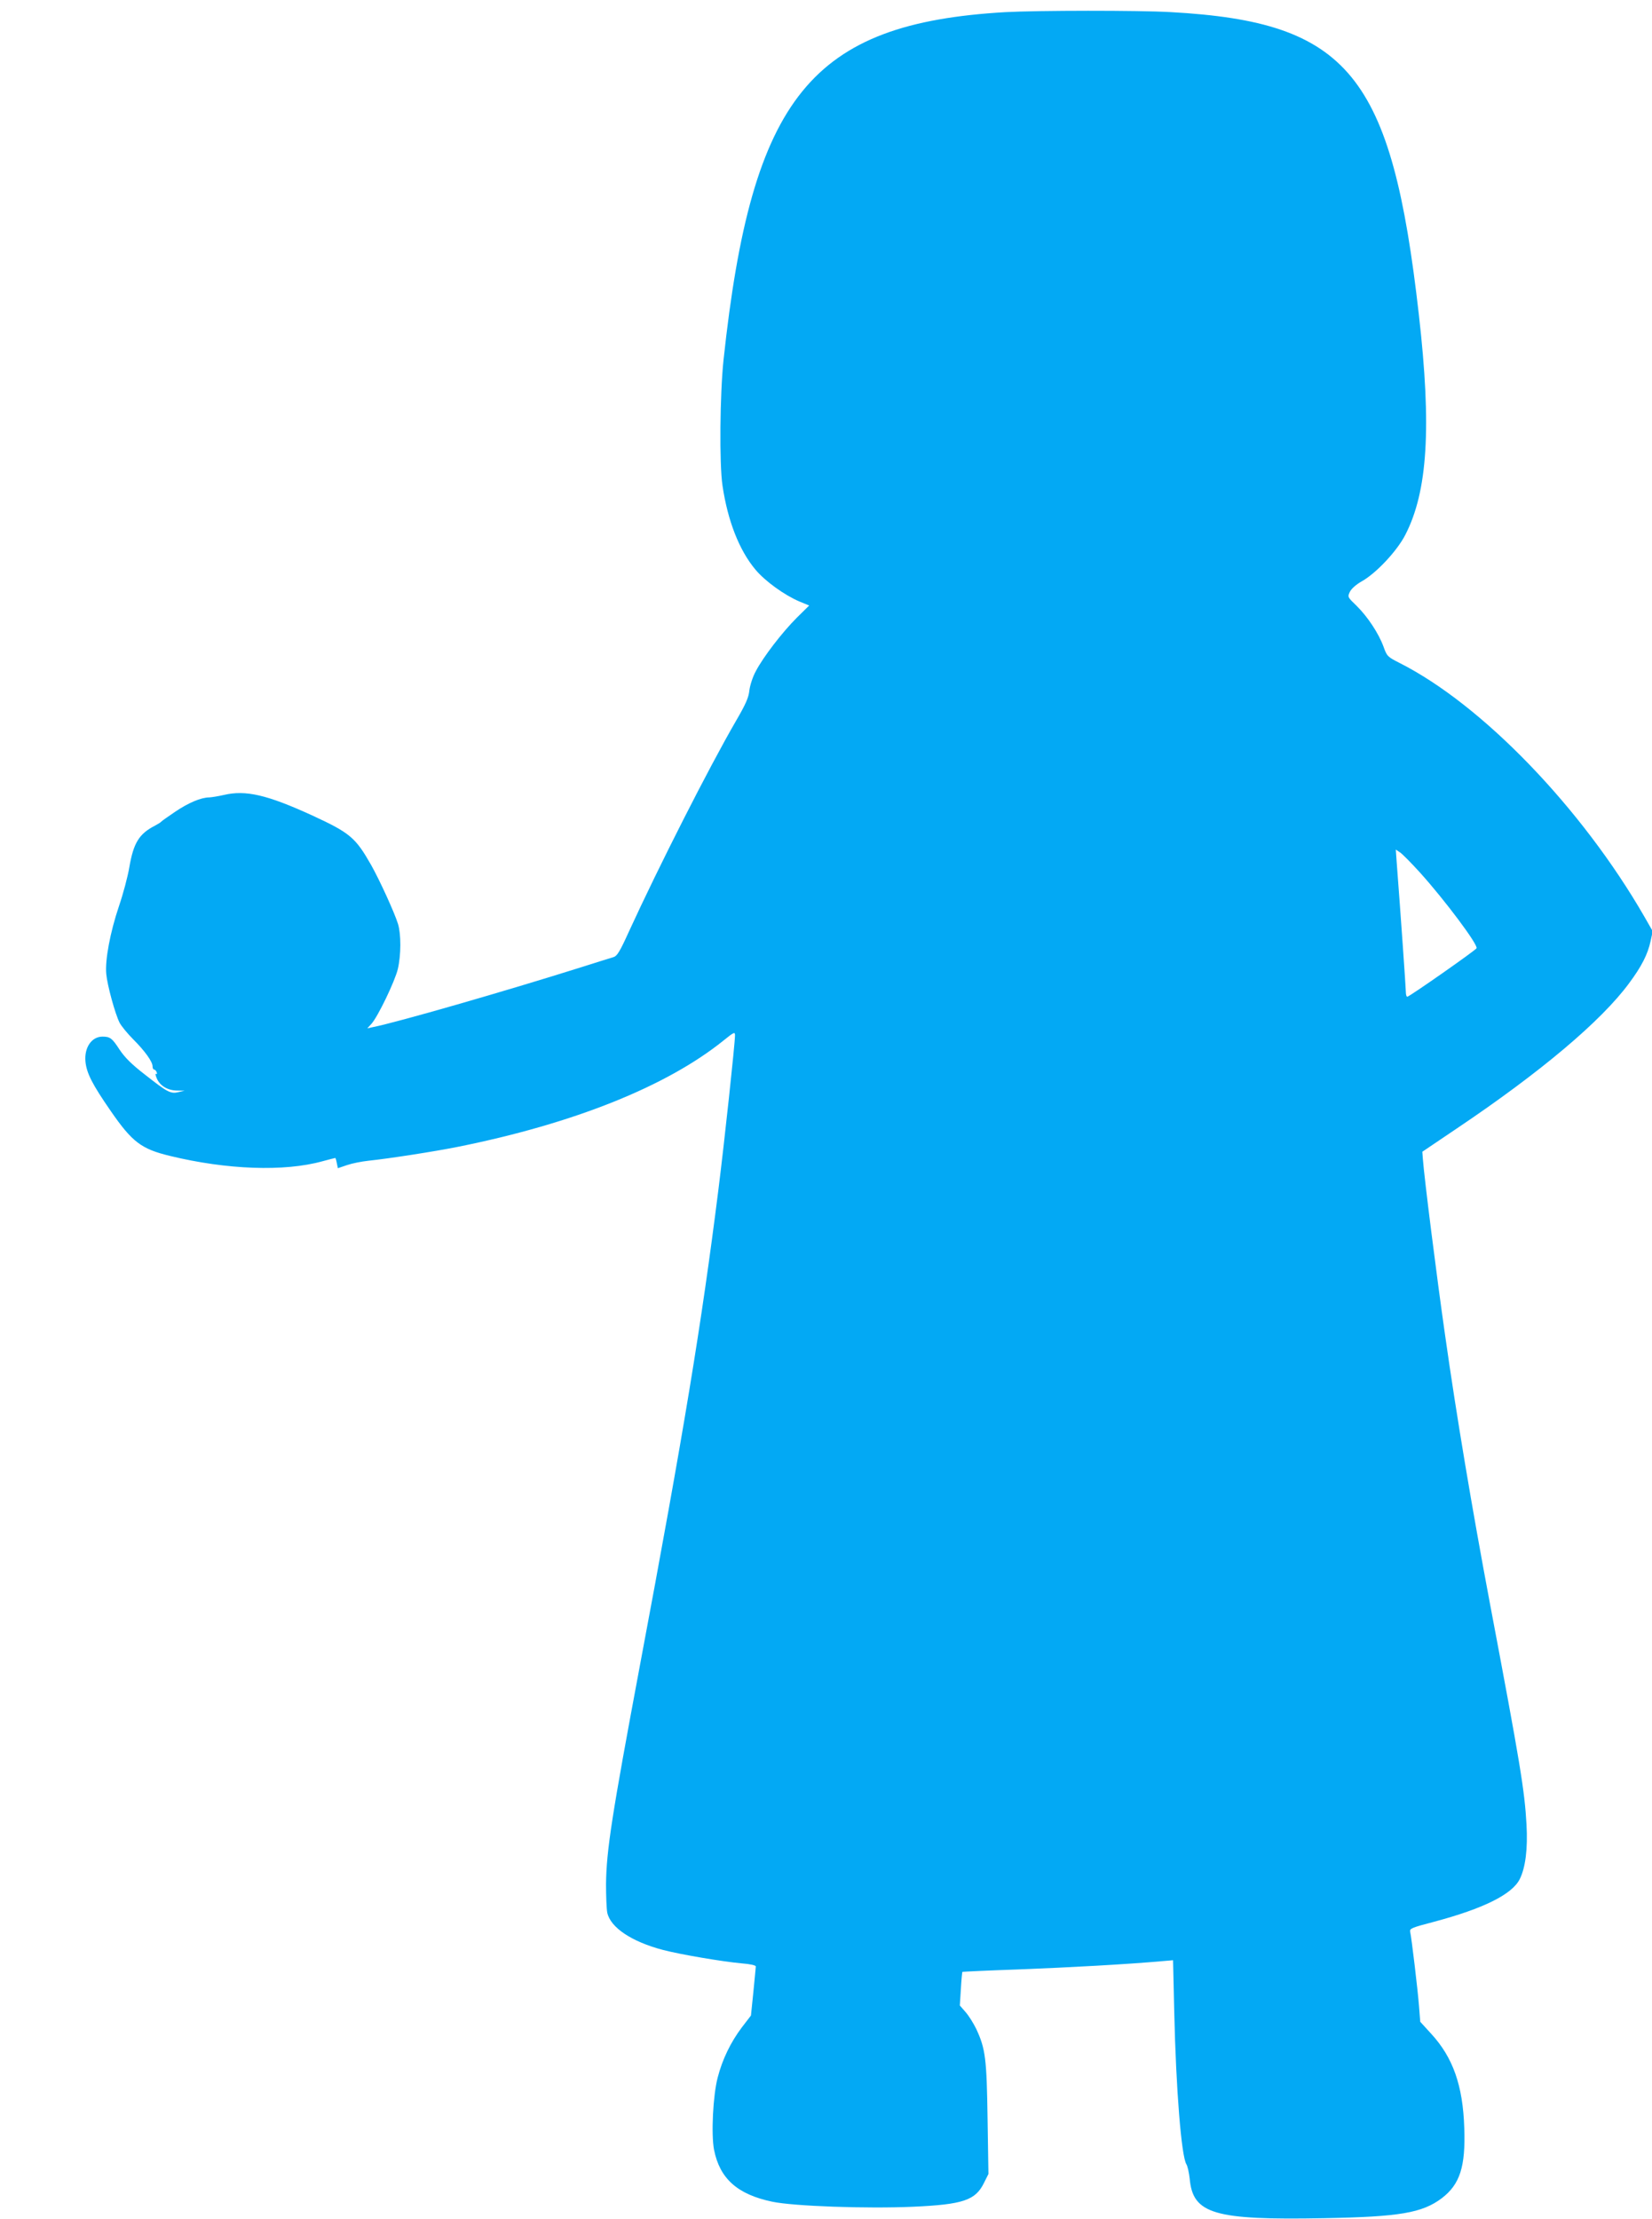
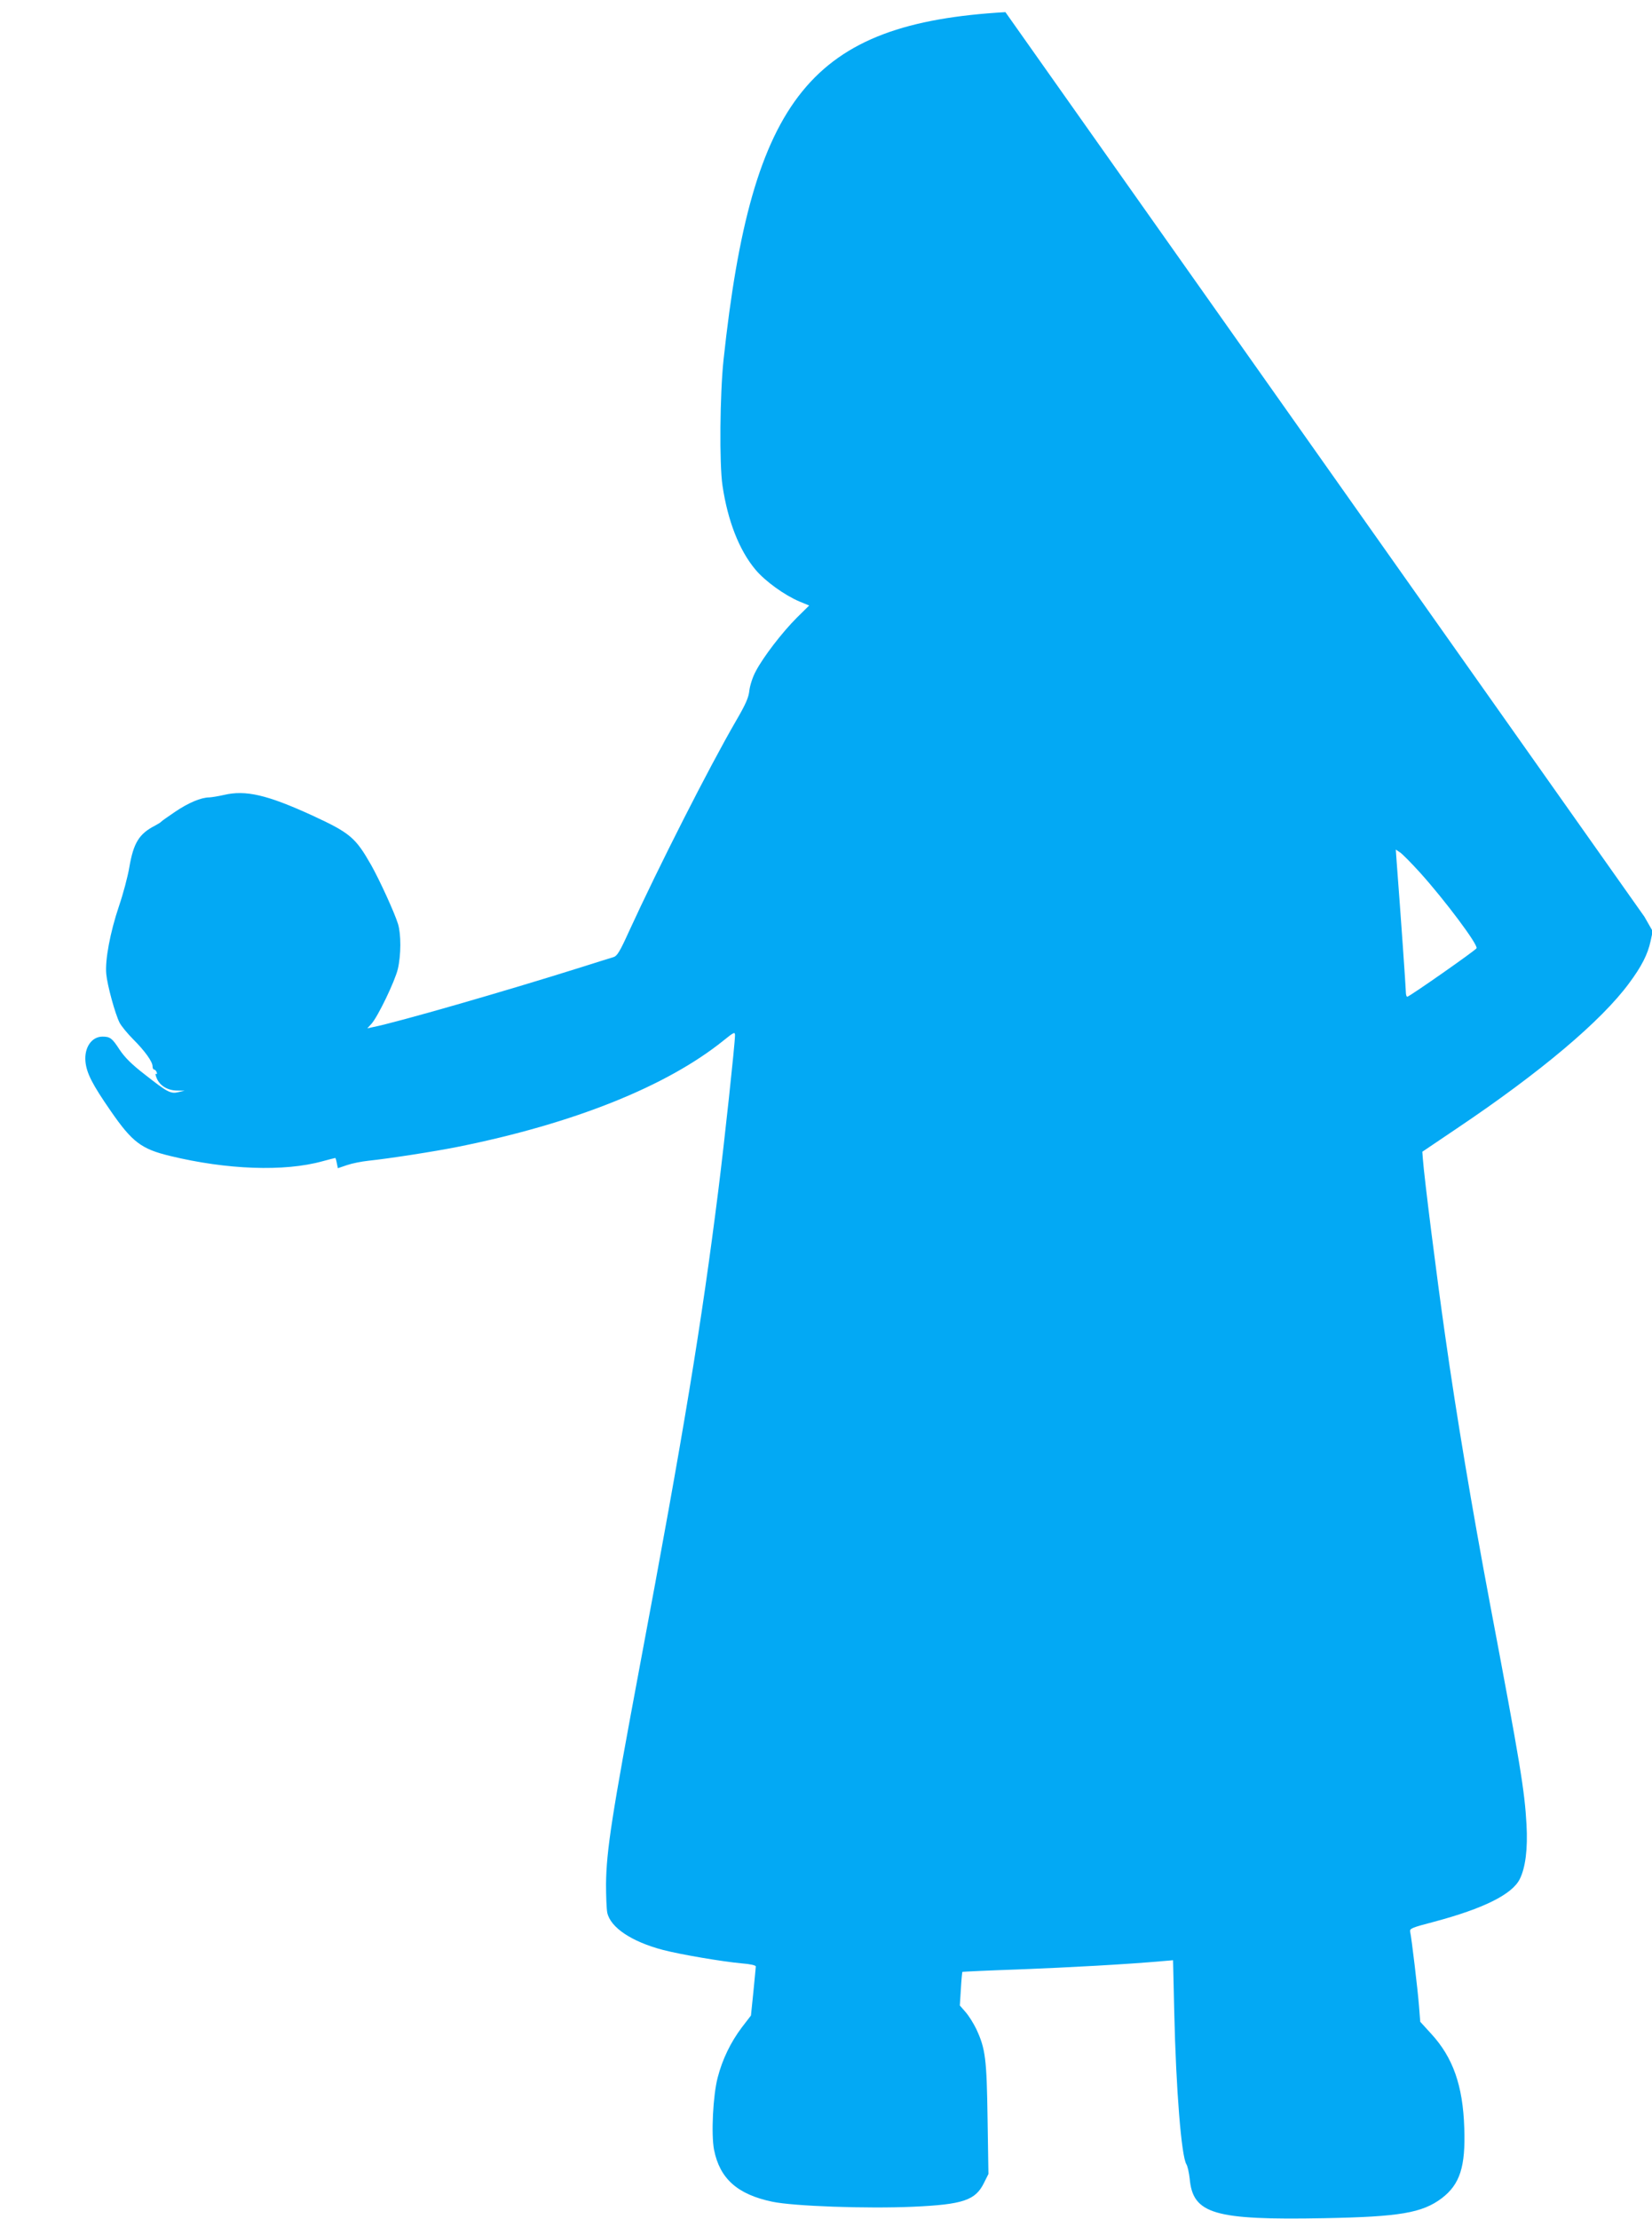
<svg xmlns="http://www.w3.org/2000/svg" version="1.0" width="953pt" height="1280pt" viewBox="0 0 953 1280" preserveAspectRatio="xMidYMid meet">
  <g transform="translate(0,1280) scale(0.1,-0.1)" fill="#03a9f4" stroke="none">
-     <path d="M5800 12730 c-1121 -65 -1463 -487 -1626 -2005 -21 -198 -25 -601 -6 -727 30 -202 96 -372 190 -484 56 -67 167 -147 254 -184 l56 -23 -72 -71 c-82 -82 -192 -224 -236 -308 -18 -33 -33 -80 -37 -110 -4 -42 -21 -80 -78 -178 -156 -269 -445 -839 -617 -1214 -51 -113 -68 -141 -88 -147 -14 -4 -97 -30 -185 -58 -454 -143 -1067 -319 -1203 -346 l-33 -7 23 25 c37 40 136 246 153 317 19 82 19 201 1 260 -20 65 -106 253 -155 340 -90 158 -121 185 -340 286 -260 119 -384 148 -510 118 -31 -7 -68 -13 -83 -14 -48 0 -121 -31 -198 -83 -41 -28 -77 -53 -80 -57 -3 -4 -19 -14 -36 -23 -92 -47 -124 -100 -148 -240 -9 -54 -36 -155 -60 -225 -50 -148 -81 -311 -73 -391 6 -65 51 -230 77 -281 10 -19 45 -62 78 -95 69 -69 112 -130 112 -156 0 -11 4 -19 9 -19 5 0 12 -7 15 -16 3 -8 2 -12 -4 -9 -5 3 -3 -8 4 -25 18 -43 62 -70 116 -71 l45 -1 -35 -8 c-46 -11 -63 -2 -194 101 -78 60 -117 100 -147 145 -42 65 -54 74 -98 74 -63 0 -106 -64 -98 -145 7 -67 40 -131 145 -283 125 -181 177 -220 342 -260 329 -80 660 -92 880 -31 38 10 71 19 74 19 2 0 6 -13 9 -30 l6 -29 53 18 c29 10 85 21 123 25 115 12 381 53 520 81 665 134 1200 348 1528 612 62 50 67 52 67 30 0 -46 -61 -614 -96 -892 -97 -772 -198 -1387 -453 -2745 -161 -861 -193 -1064 -195 -1260 0 -69 3 -142 7 -163 18 -86 140 -168 323 -216 100 -26 341 -67 452 -77 50 -4 82 -11 82 -18 0 -6 -7 -72 -14 -147 l-14 -136 -53 -69 c-64 -85 -112 -184 -139 -289 -27 -103 -38 -327 -21 -416 33 -167 135 -258 336 -300 122 -26 548 -41 813 -29 287 13 359 37 408 137 l26 52 -5 318 c-5 347 -12 404 -65 518 -16 33 -44 78 -62 98 l-33 38 6 95 c3 53 7 97 9 99 2 1 147 8 323 14 289 11 631 30 821 47 l71 6 7 -303 c10 -441 41 -828 70 -874 7 -11 15 -48 19 -83 18 -204 141 -240 777 -228 433 8 564 30 677 115 105 80 138 182 130 406 -8 244 -65 406 -191 543 l-63 69 -7 89 c-7 93 -43 394 -51 430 -4 19 8 24 138 58 285 76 450 158 494 246 33 66 47 175 39 315 -11 197 -35 344 -211 1275 -102 542 -193 1083 -259 1550 -49 343 -120 906 -128 1016 l-3 40 200 135 c482 324 831 618 992 836 73 98 109 169 125 245 l12 56 -48 84 c-361 627 -935 1222 -1411 1463 -71 36 -74 39 -94 95 -28 76 -91 172 -155 235 -52 50 -53 51 -39 81 9 18 35 41 66 59 84 46 206 176 254 270 129 250 152 621 78 1270 -157 1385 -405 1688 -1429 1745 -186 11 -773 10 -956 0z m2392 -4964 c144 -160 334 -414 326 -436 -4 -11 -388 -280 -400 -280 -4 0 -8 12 -8 27 0 22 -29 438 -54 765 l-4 57 24 -16 c13 -8 65 -61 116 -117z" />
+     <path d="M5800 12730 c-1121 -65 -1463 -487 -1626 -2005 -21 -198 -25 -601 -6 -727 30 -202 96 -372 190 -484 56 -67 167 -147 254 -184 l56 -23 -72 -71 c-82 -82 -192 -224 -236 -308 -18 -33 -33 -80 -37 -110 -4 -42 -21 -80 -78 -178 -156 -269 -445 -839 -617 -1214 -51 -113 -68 -141 -88 -147 -14 -4 -97 -30 -185 -58 -454 -143 -1067 -319 -1203 -346 l-33 -7 23 25 c37 40 136 246 153 317 19 82 19 201 1 260 -20 65 -106 253 -155 340 -90 158 -121 185 -340 286 -260 119 -384 148 -510 118 -31 -7 -68 -13 -83 -14 -48 0 -121 -31 -198 -83 -41 -28 -77 -53 -80 -57 -3 -4 -19 -14 -36 -23 -92 -47 -124 -100 -148 -240 -9 -54 -36 -155 -60 -225 -50 -148 -81 -311 -73 -391 6 -65 51 -230 77 -281 10 -19 45 -62 78 -95 69 -69 112 -130 112 -156 0 -11 4 -19 9 -19 5 0 12 -7 15 -16 3 -8 2 -12 -4 -9 -5 3 -3 -8 4 -25 18 -43 62 -70 116 -71 l45 -1 -35 -8 c-46 -11 -63 -2 -194 101 -78 60 -117 100 -147 145 -42 65 -54 74 -98 74 -63 0 -106 -64 -98 -145 7 -67 40 -131 145 -283 125 -181 177 -220 342 -260 329 -80 660 -92 880 -31 38 10 71 19 74 19 2 0 6 -13 9 -30 l6 -29 53 18 c29 10 85 21 123 25 115 12 381 53 520 81 665 134 1200 348 1528 612 62 50 67 52 67 30 0 -46 -61 -614 -96 -892 -97 -772 -198 -1387 -453 -2745 -161 -861 -193 -1064 -195 -1260 0 -69 3 -142 7 -163 18 -86 140 -168 323 -216 100 -26 341 -67 452 -77 50 -4 82 -11 82 -18 0 -6 -7 -72 -14 -147 l-14 -136 -53 -69 c-64 -85 -112 -184 -139 -289 -27 -103 -38 -327 -21 -416 33 -167 135 -258 336 -300 122 -26 548 -41 813 -29 287 13 359 37 408 137 l26 52 -5 318 c-5 347 -12 404 -65 518 -16 33 -44 78 -62 98 l-33 38 6 95 c3 53 7 97 9 99 2 1 147 8 323 14 289 11 631 30 821 47 l71 6 7 -303 c10 -441 41 -828 70 -874 7 -11 15 -48 19 -83 18 -204 141 -240 777 -228 433 8 564 30 677 115 105 80 138 182 130 406 -8 244 -65 406 -191 543 l-63 69 -7 89 c-7 93 -43 394 -51 430 -4 19 8 24 138 58 285 76 450 158 494 246 33 66 47 175 39 315 -11 197 -35 344 -211 1275 -102 542 -193 1083 -259 1550 -49 343 -120 906 -128 1016 l-3 40 200 135 c482 324 831 618 992 836 73 98 109 169 125 245 l12 56 -48 84 z m2392 -4964 c144 -160 334 -414 326 -436 -4 -11 -388 -280 -400 -280 -4 0 -8 12 -8 27 0 22 -29 438 -54 765 l-4 57 24 -16 c13 -8 65 -61 116 -117z" />
  </g>
</svg>